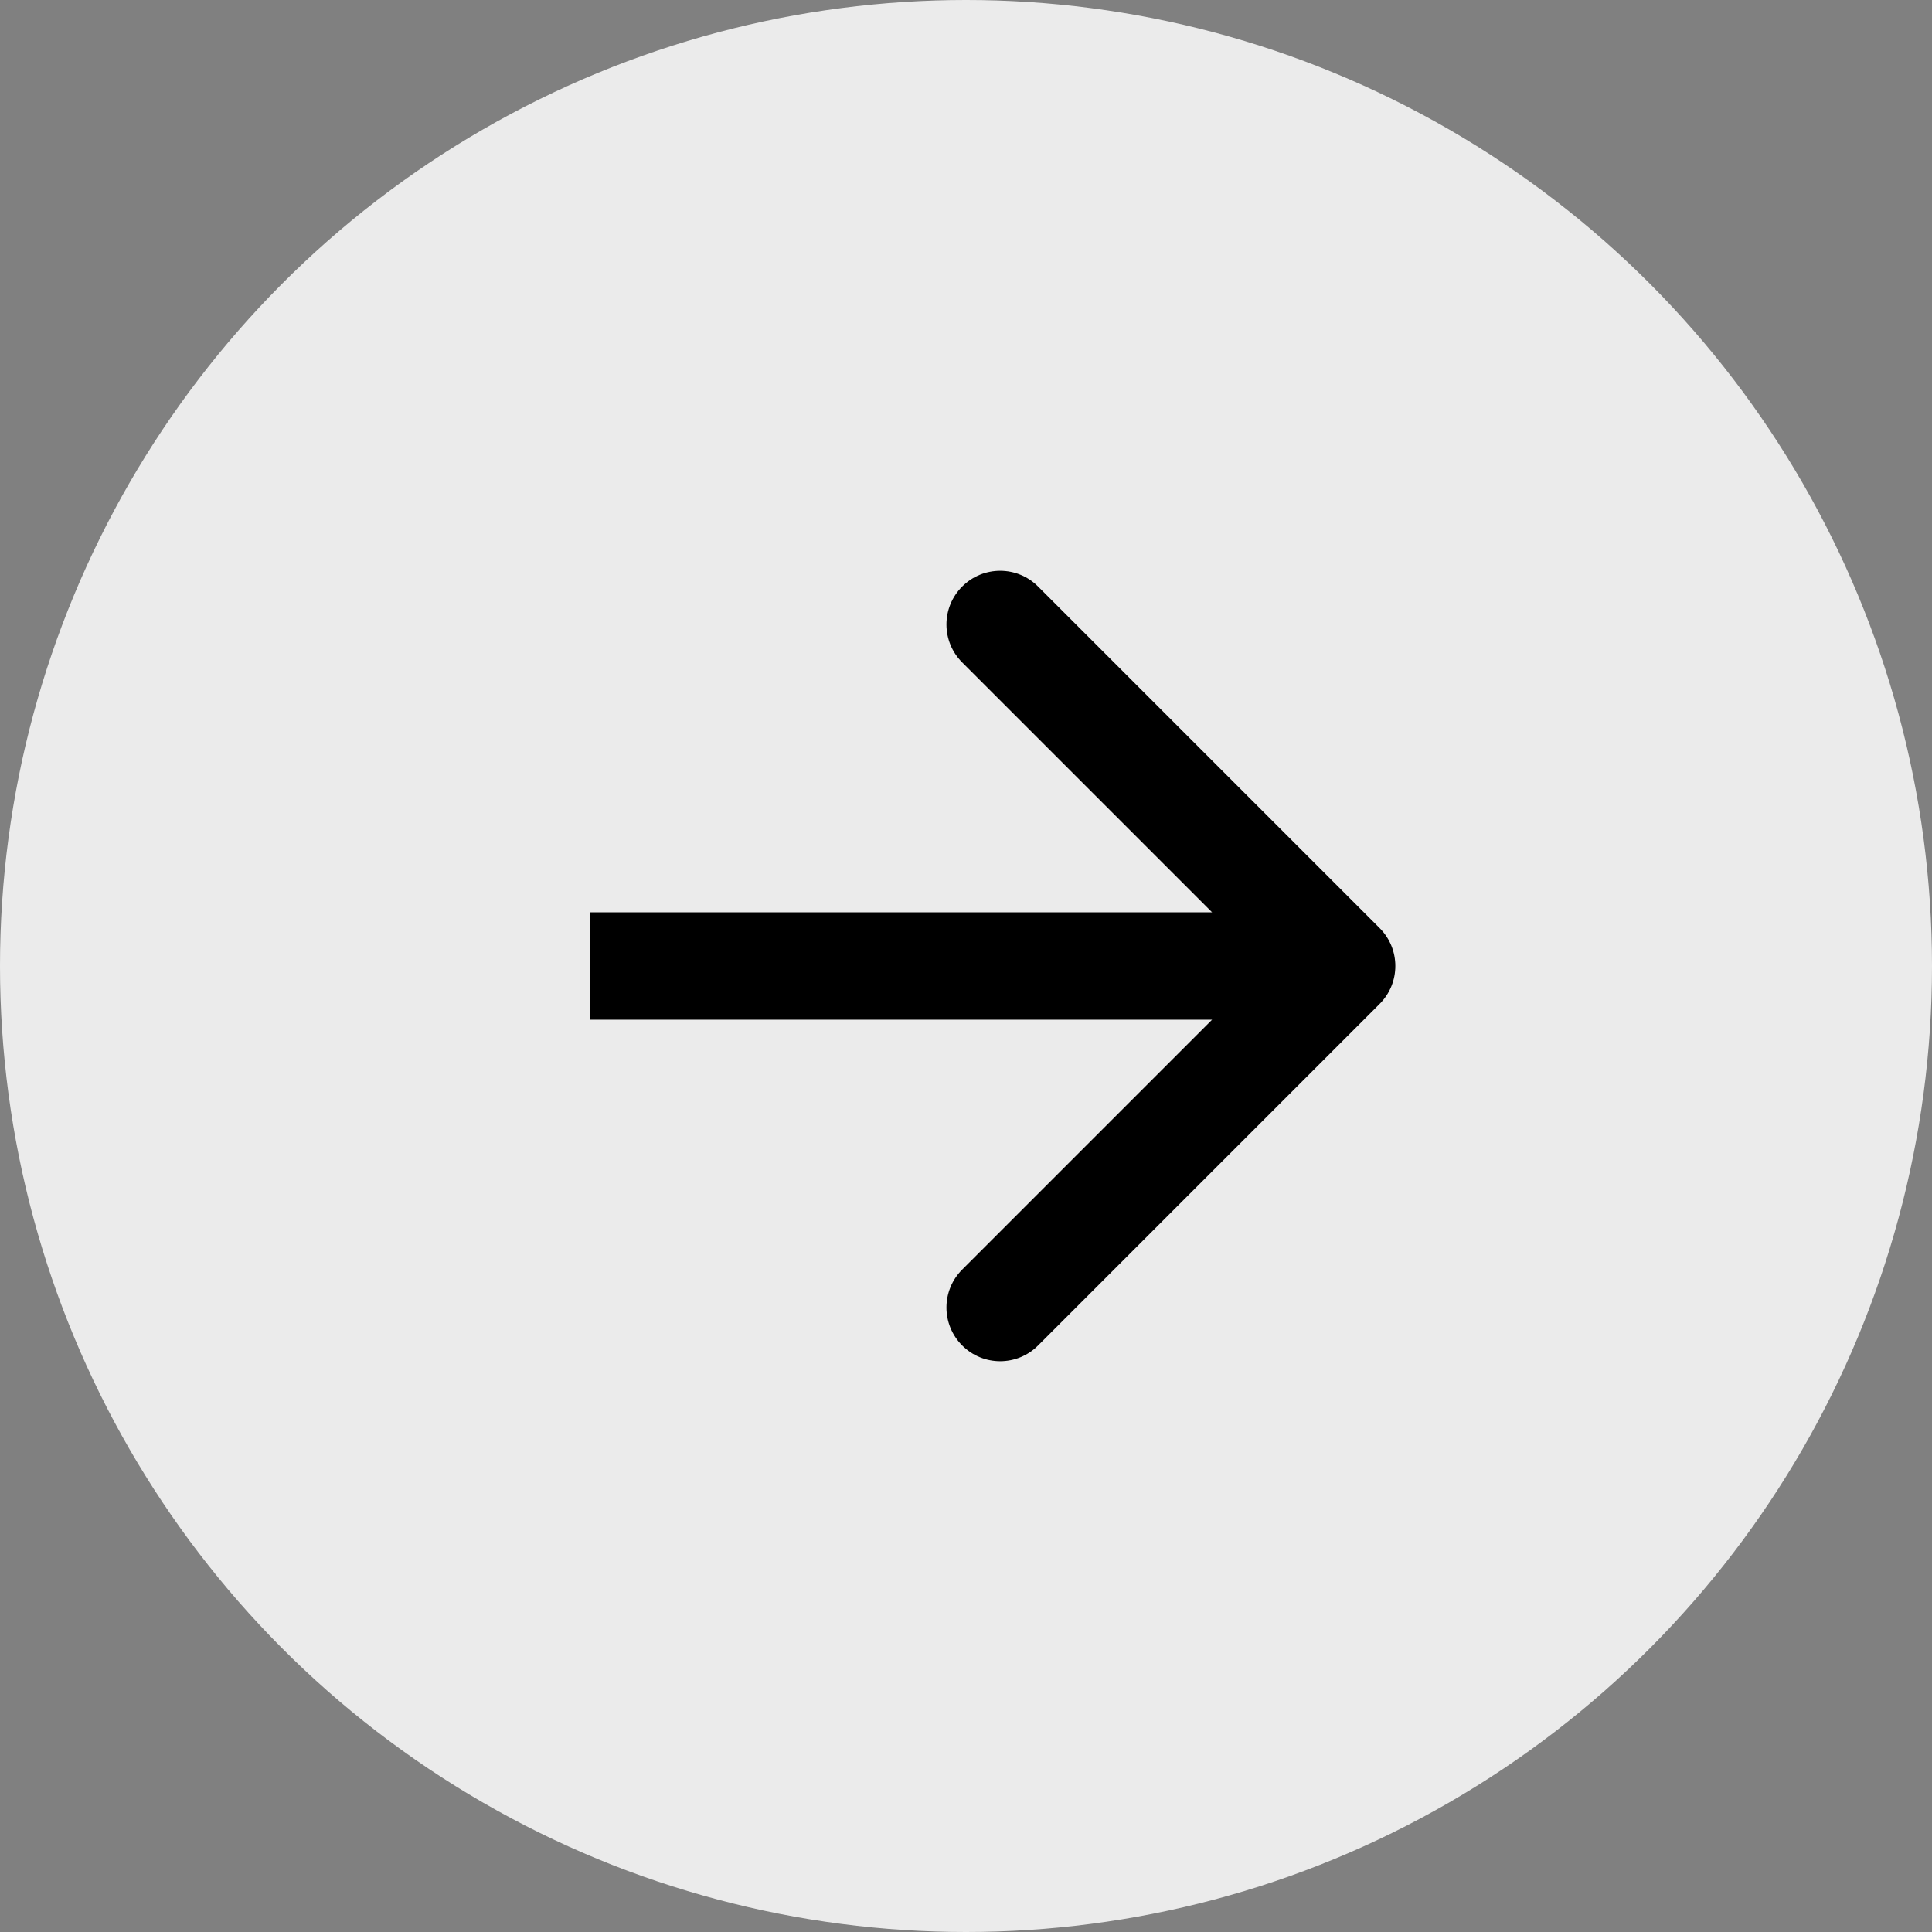
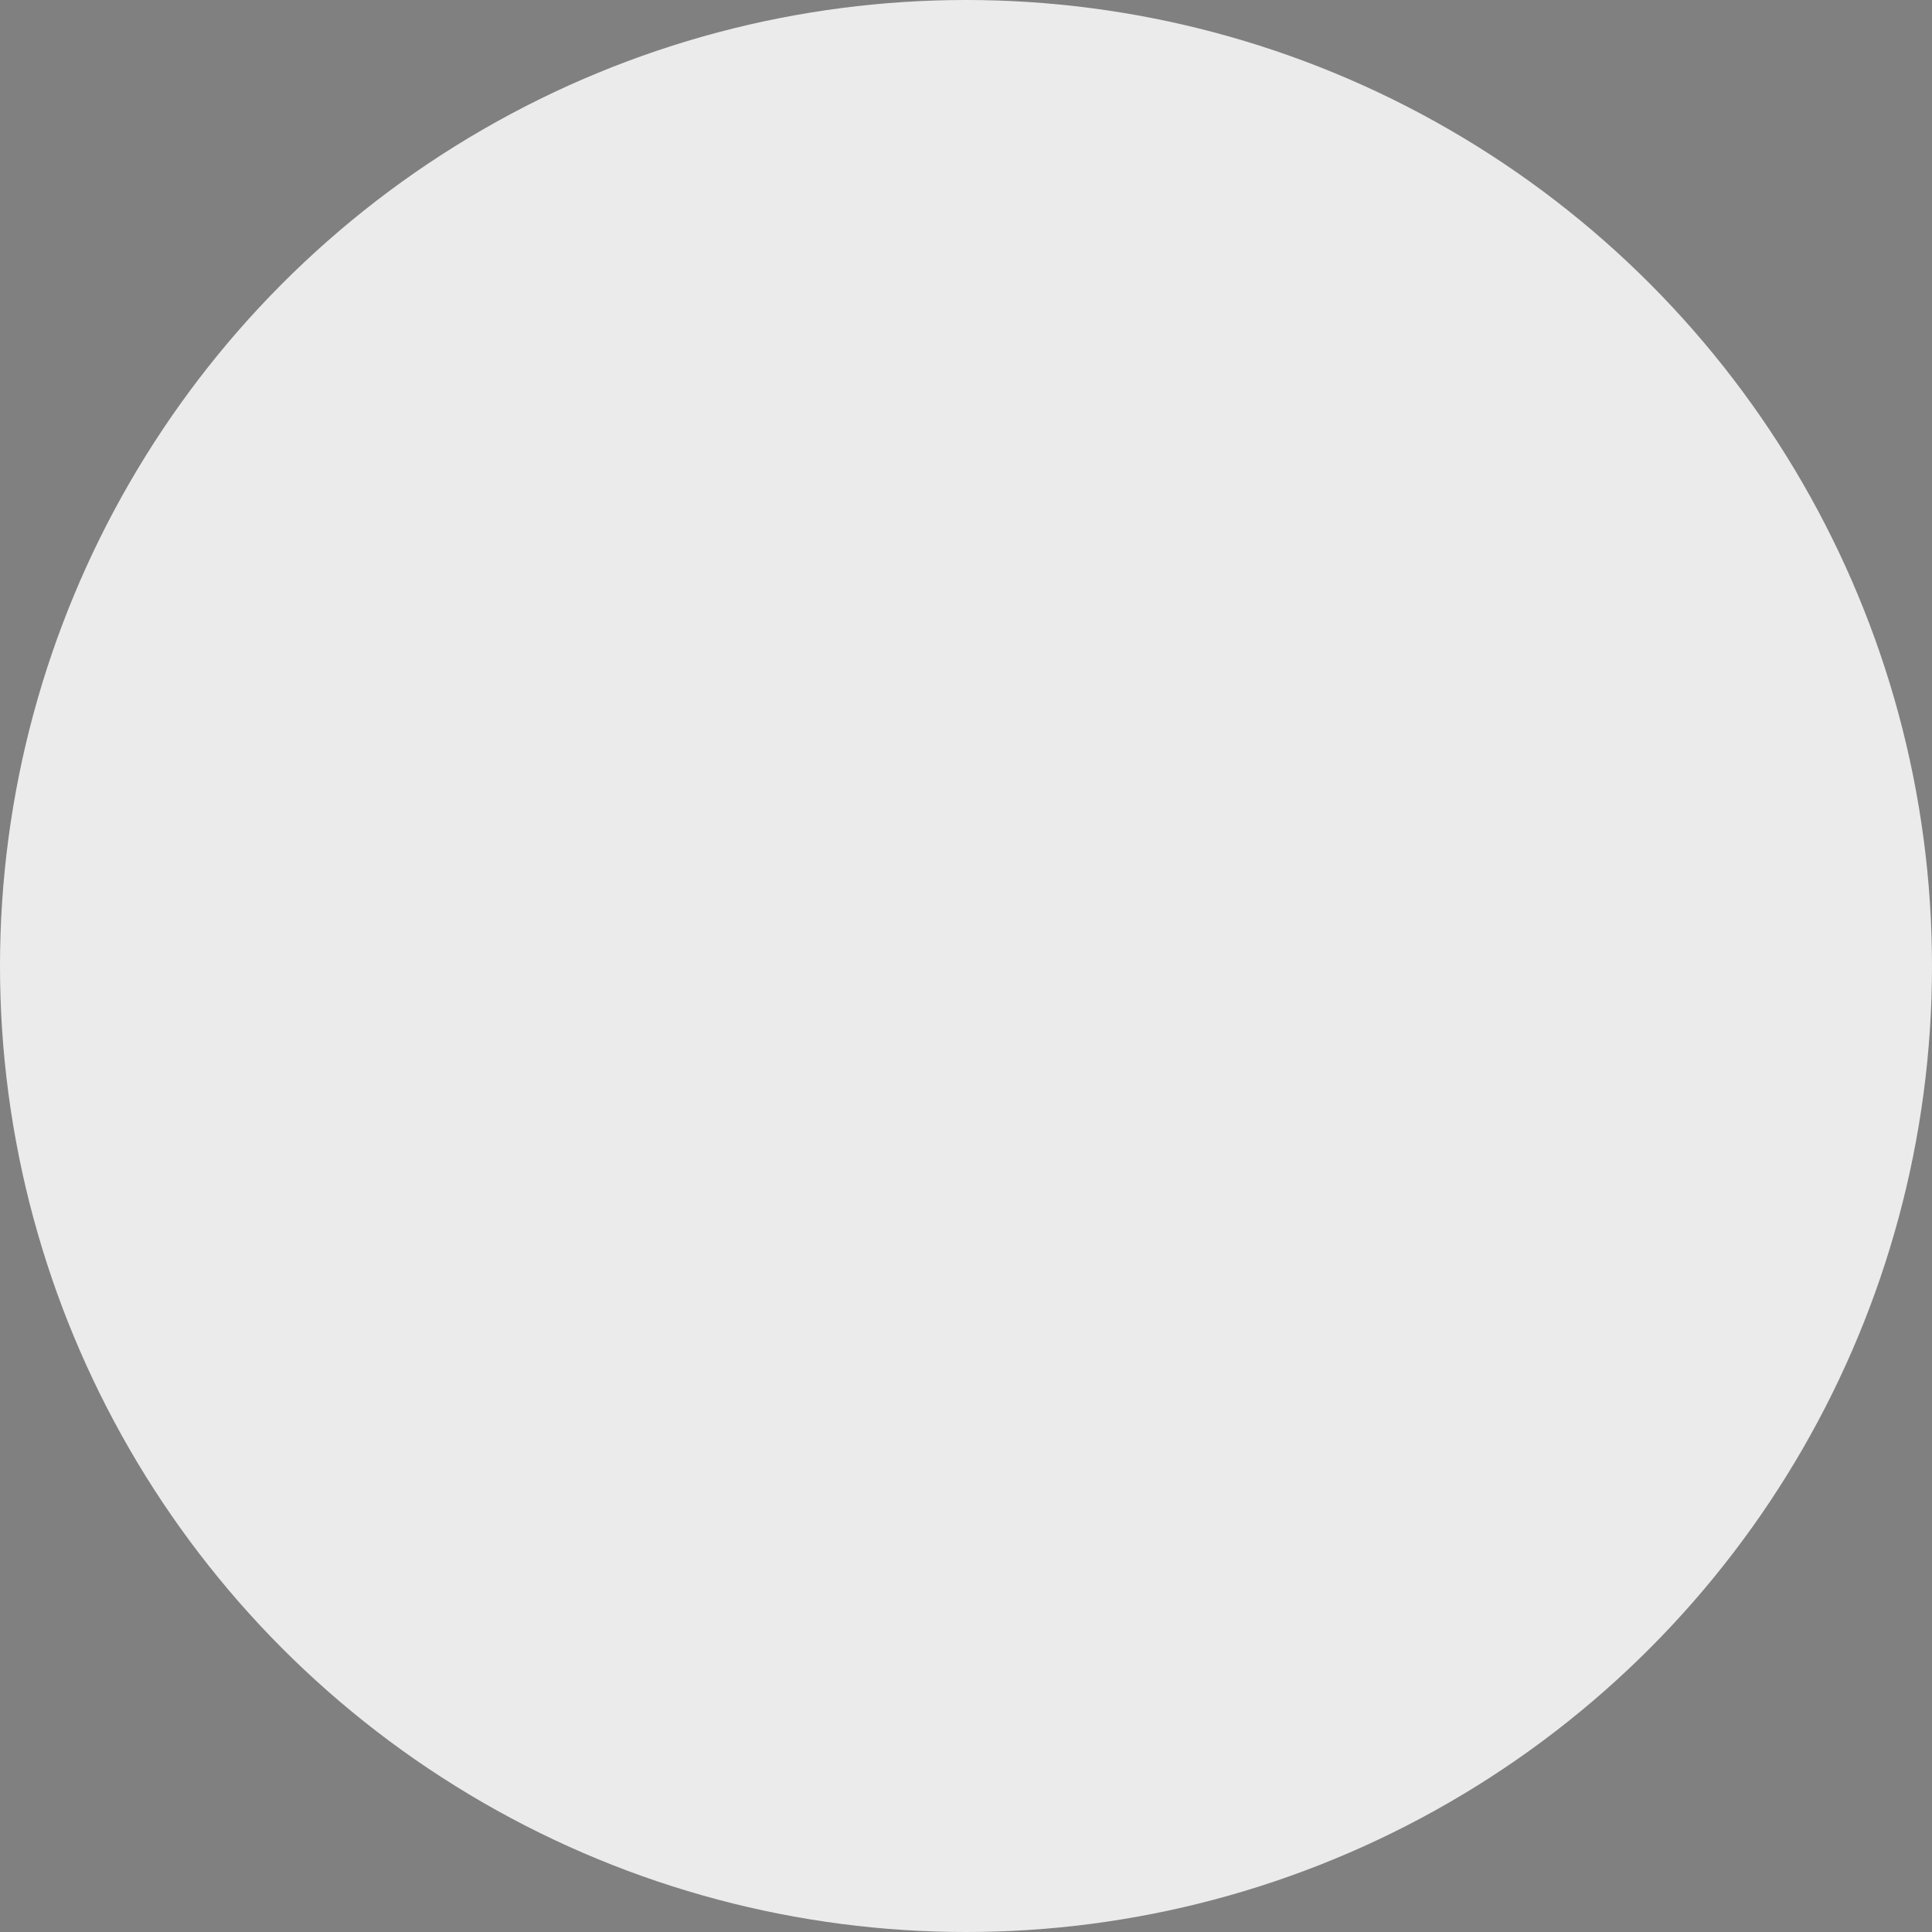
<svg xmlns="http://www.w3.org/2000/svg" width="36" height="36" viewBox="0 0 36 36" fill="none">
  <rect x="0" y="0" width="36" height="36" fill="#808080" stroke="none" />
  <circle cx="18" cy="18" r="18" fill="#EBEBEB" />
-   <path d="M25.707 18.707C26.098 18.317 26.098 17.683 25.707 17.293L19.343 10.929C18.953 10.538 18.32 10.538 17.929 10.929C17.538 11.319 17.538 11.953 17.929 12.343L23.586 18L17.929 23.657C17.538 24.047 17.538 24.68 17.929 25.071C18.32 25.462 18.953 25.462 19.343 25.071L25.707 18.707ZM11 19H25V17H11V19Z" fill="black" />
</svg>